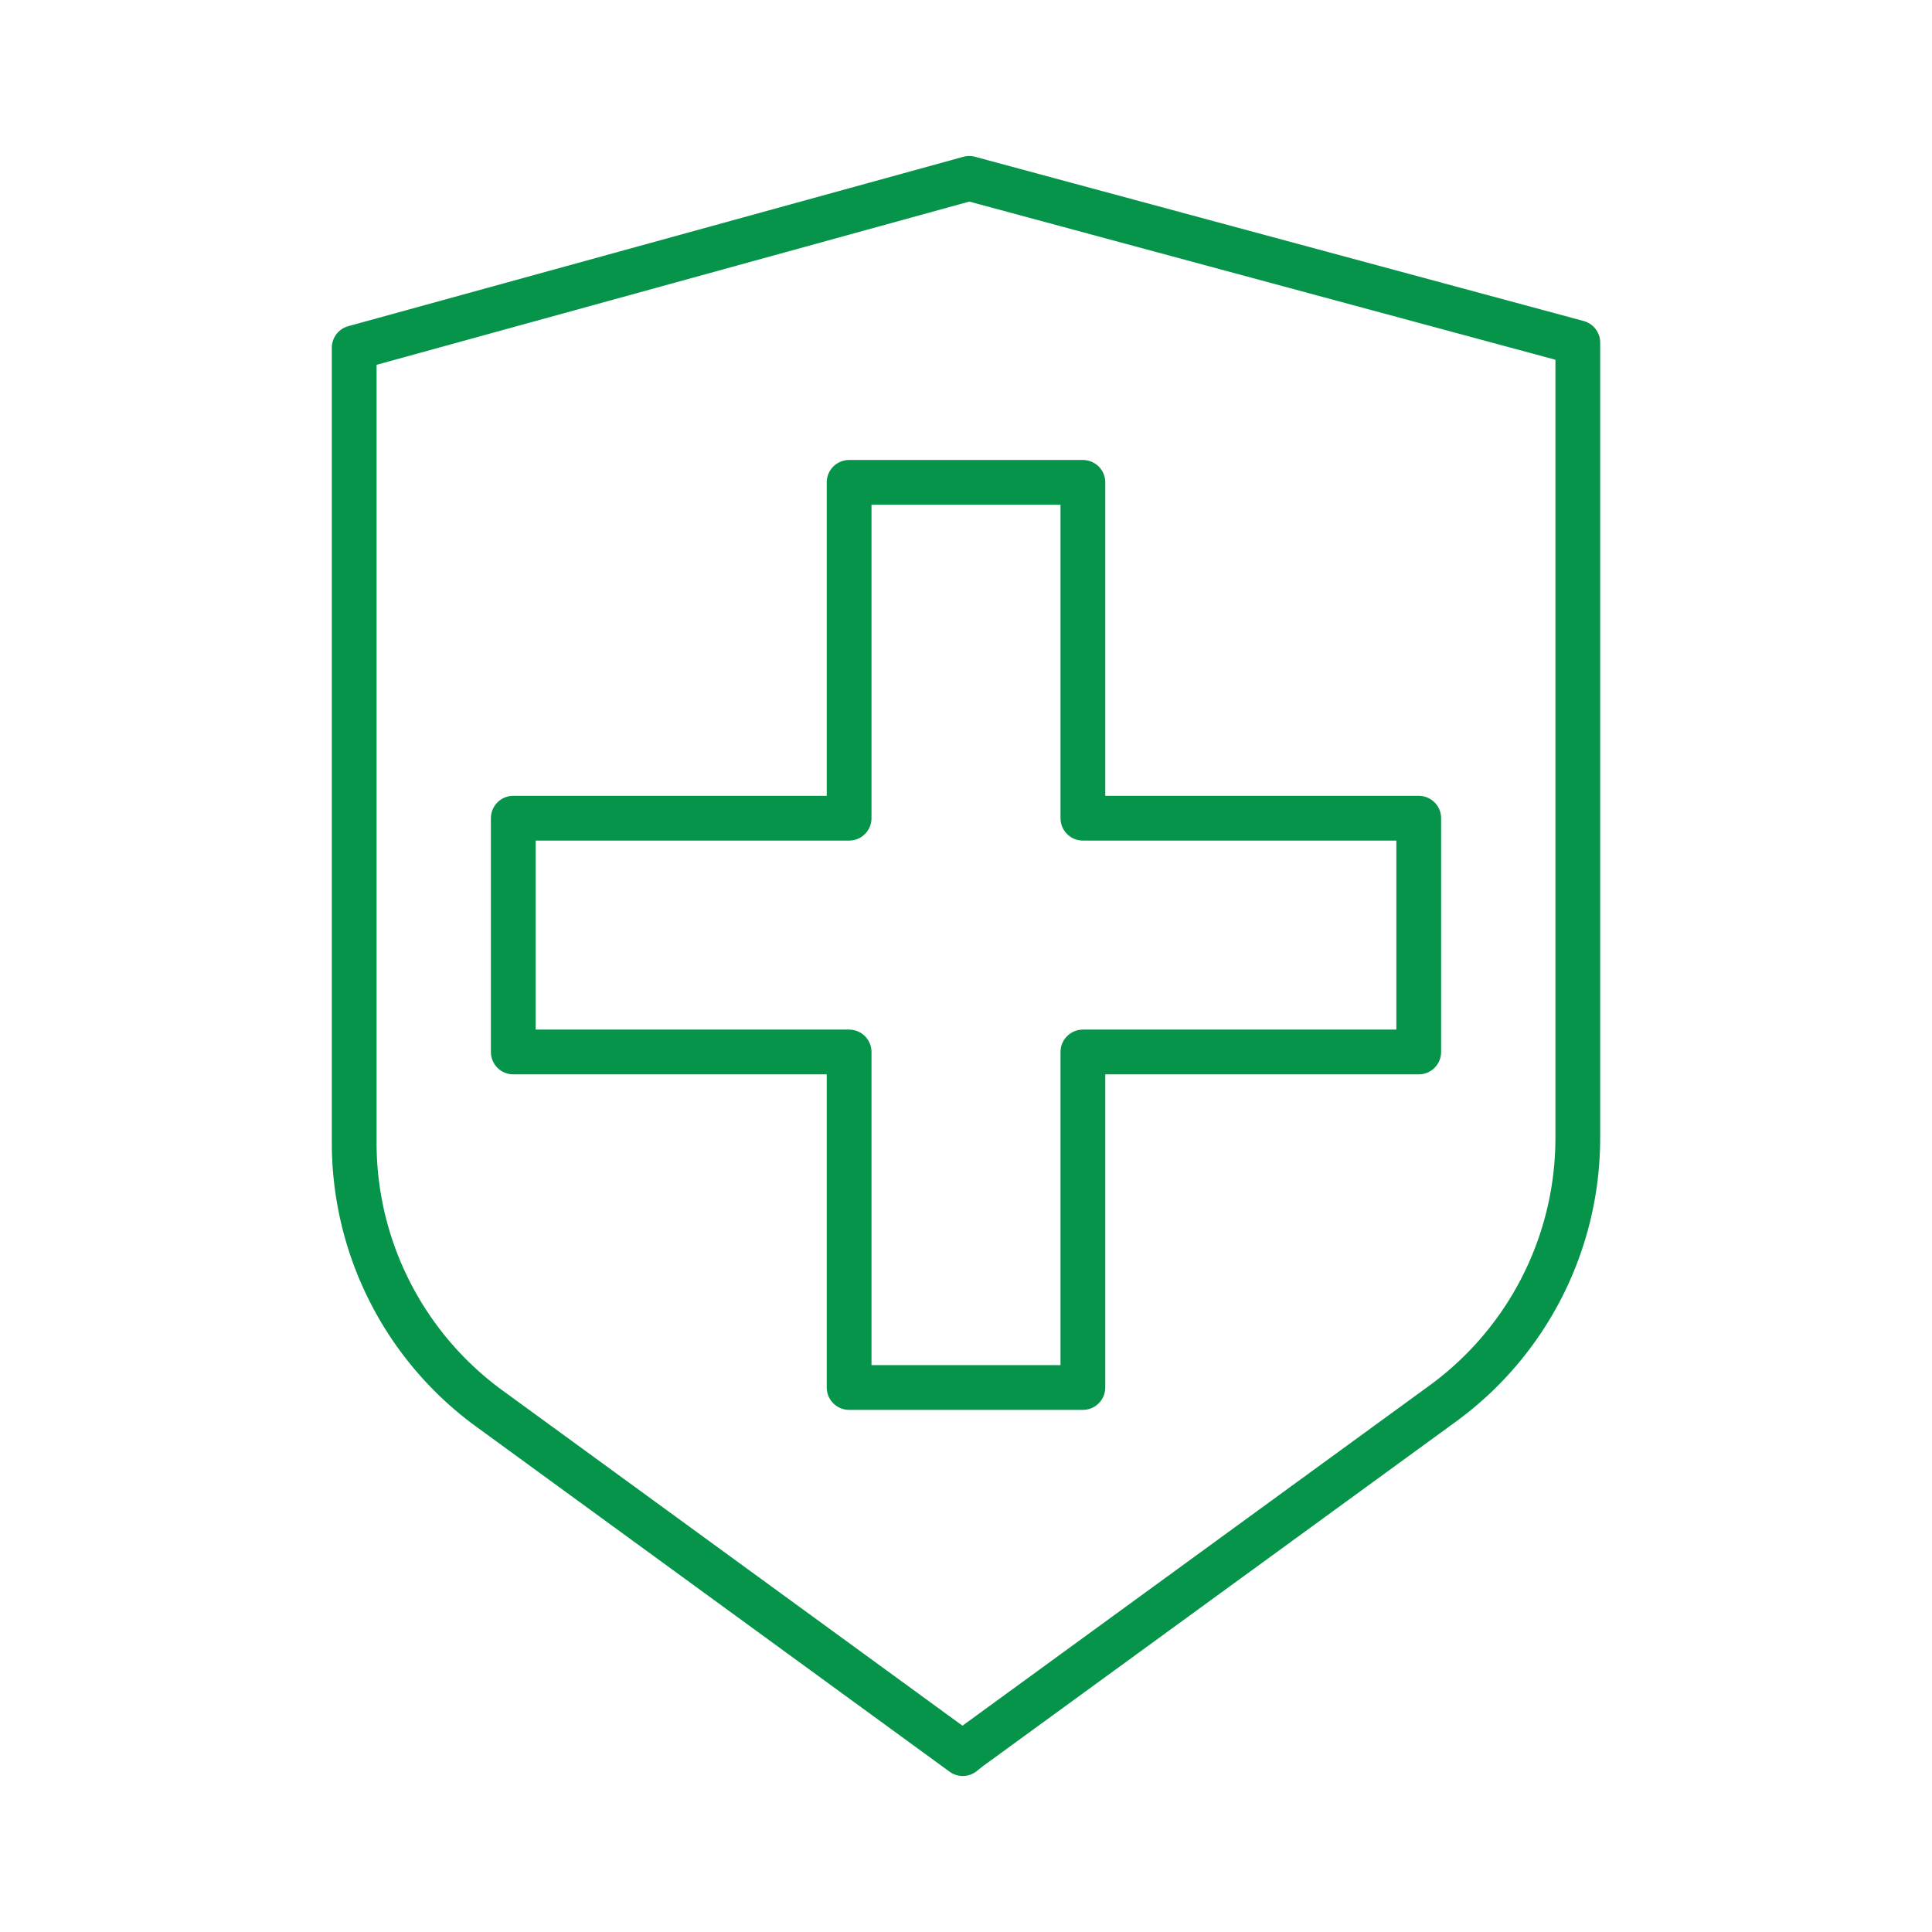
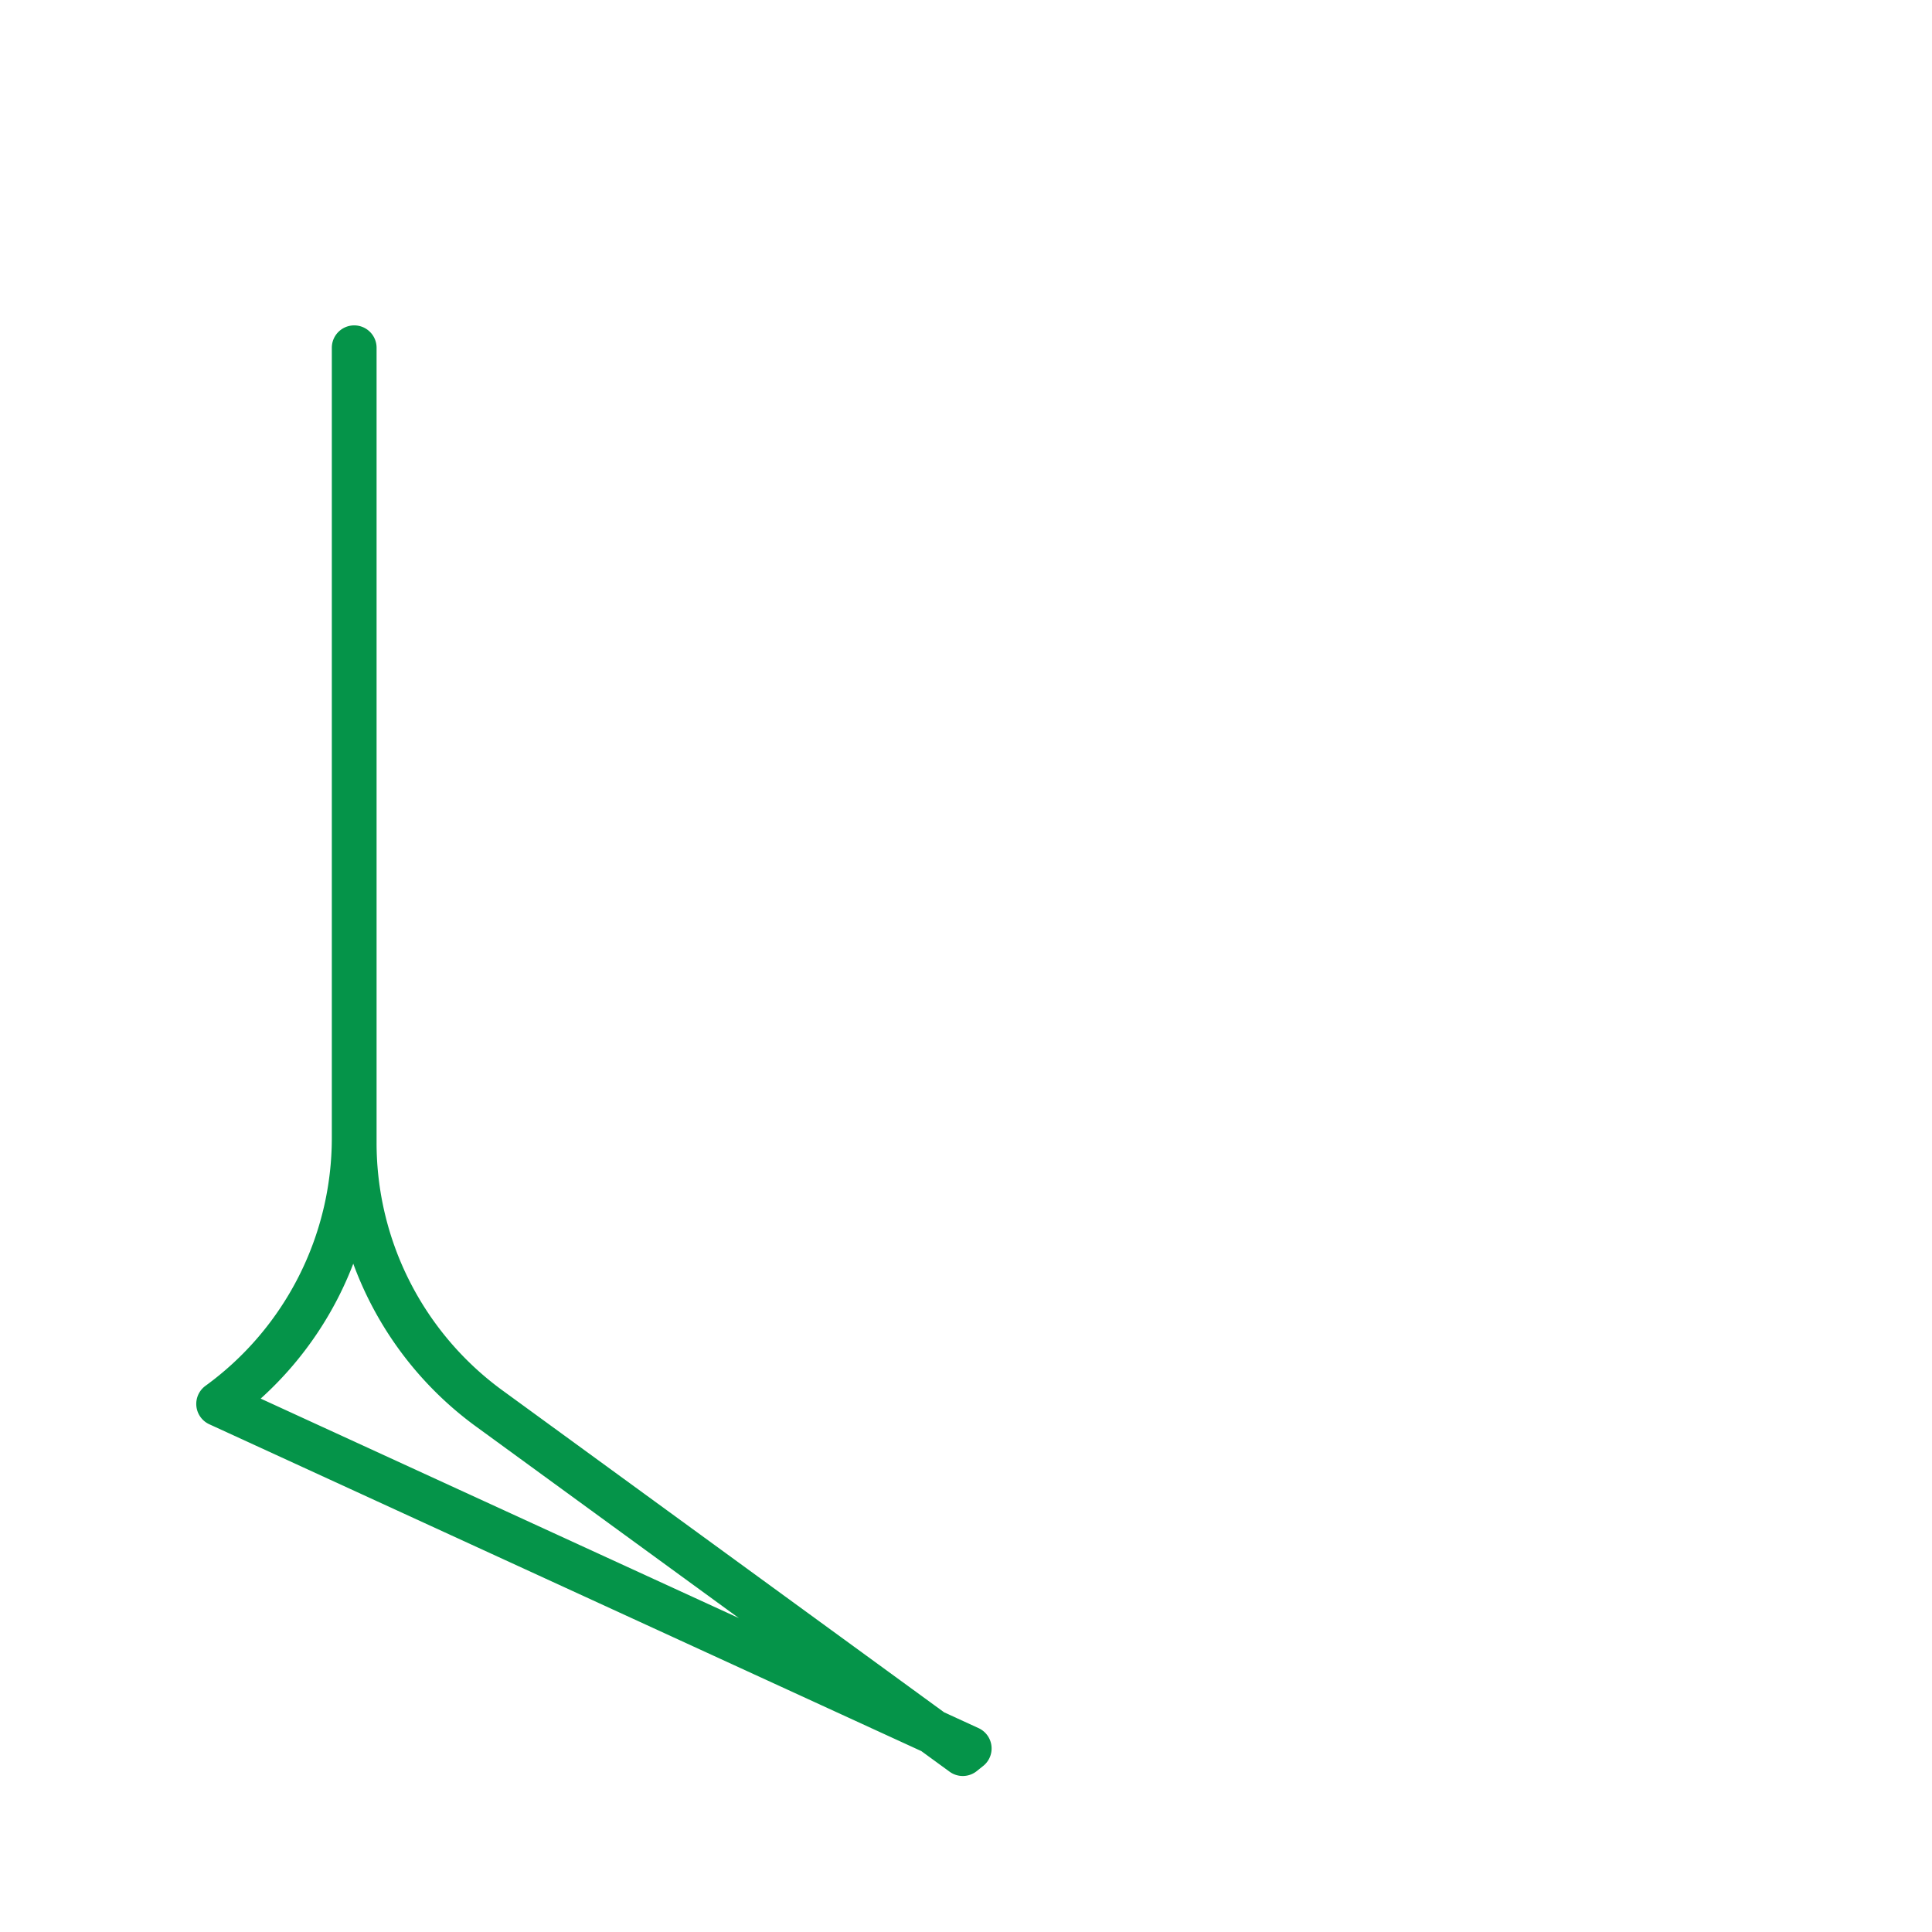
<svg xmlns="http://www.w3.org/2000/svg" id="Layer_1" data-name="Layer 1" viewBox="0 0 60 60">
  <defs>
    <style>.cls-1{fill:none;stroke:#059449;stroke-linecap:round;stroke-linejoin:round;stroke-width:1.39px;}</style>
  </defs>
-   <polygon class="cls-1" points="44.06 25.41 33.63 25.41 33.63 14.98 26.37 14.98 26.37 25.41 15.94 25.41 15.94 32.67 26.37 32.67 26.37 43.09 33.63 43.09 33.63 32.67 44.06 32.67 44.06 25.41" />
-   <path class="cls-1" d="M29.9,54.46,15.22,43.76A10.21,10.21,0,0,1,11,35.49V10.8L30.1,5.54,49,10.64V35.33a10.21,10.21,0,0,1-4.21,8.27L30.1,54.3Z" />
+   <path class="cls-1" d="M29.9,54.46,15.22,43.76A10.21,10.21,0,0,1,11,35.49V10.8V35.33a10.21,10.21,0,0,1-4.21,8.27L30.1,54.3Z" />
</svg>